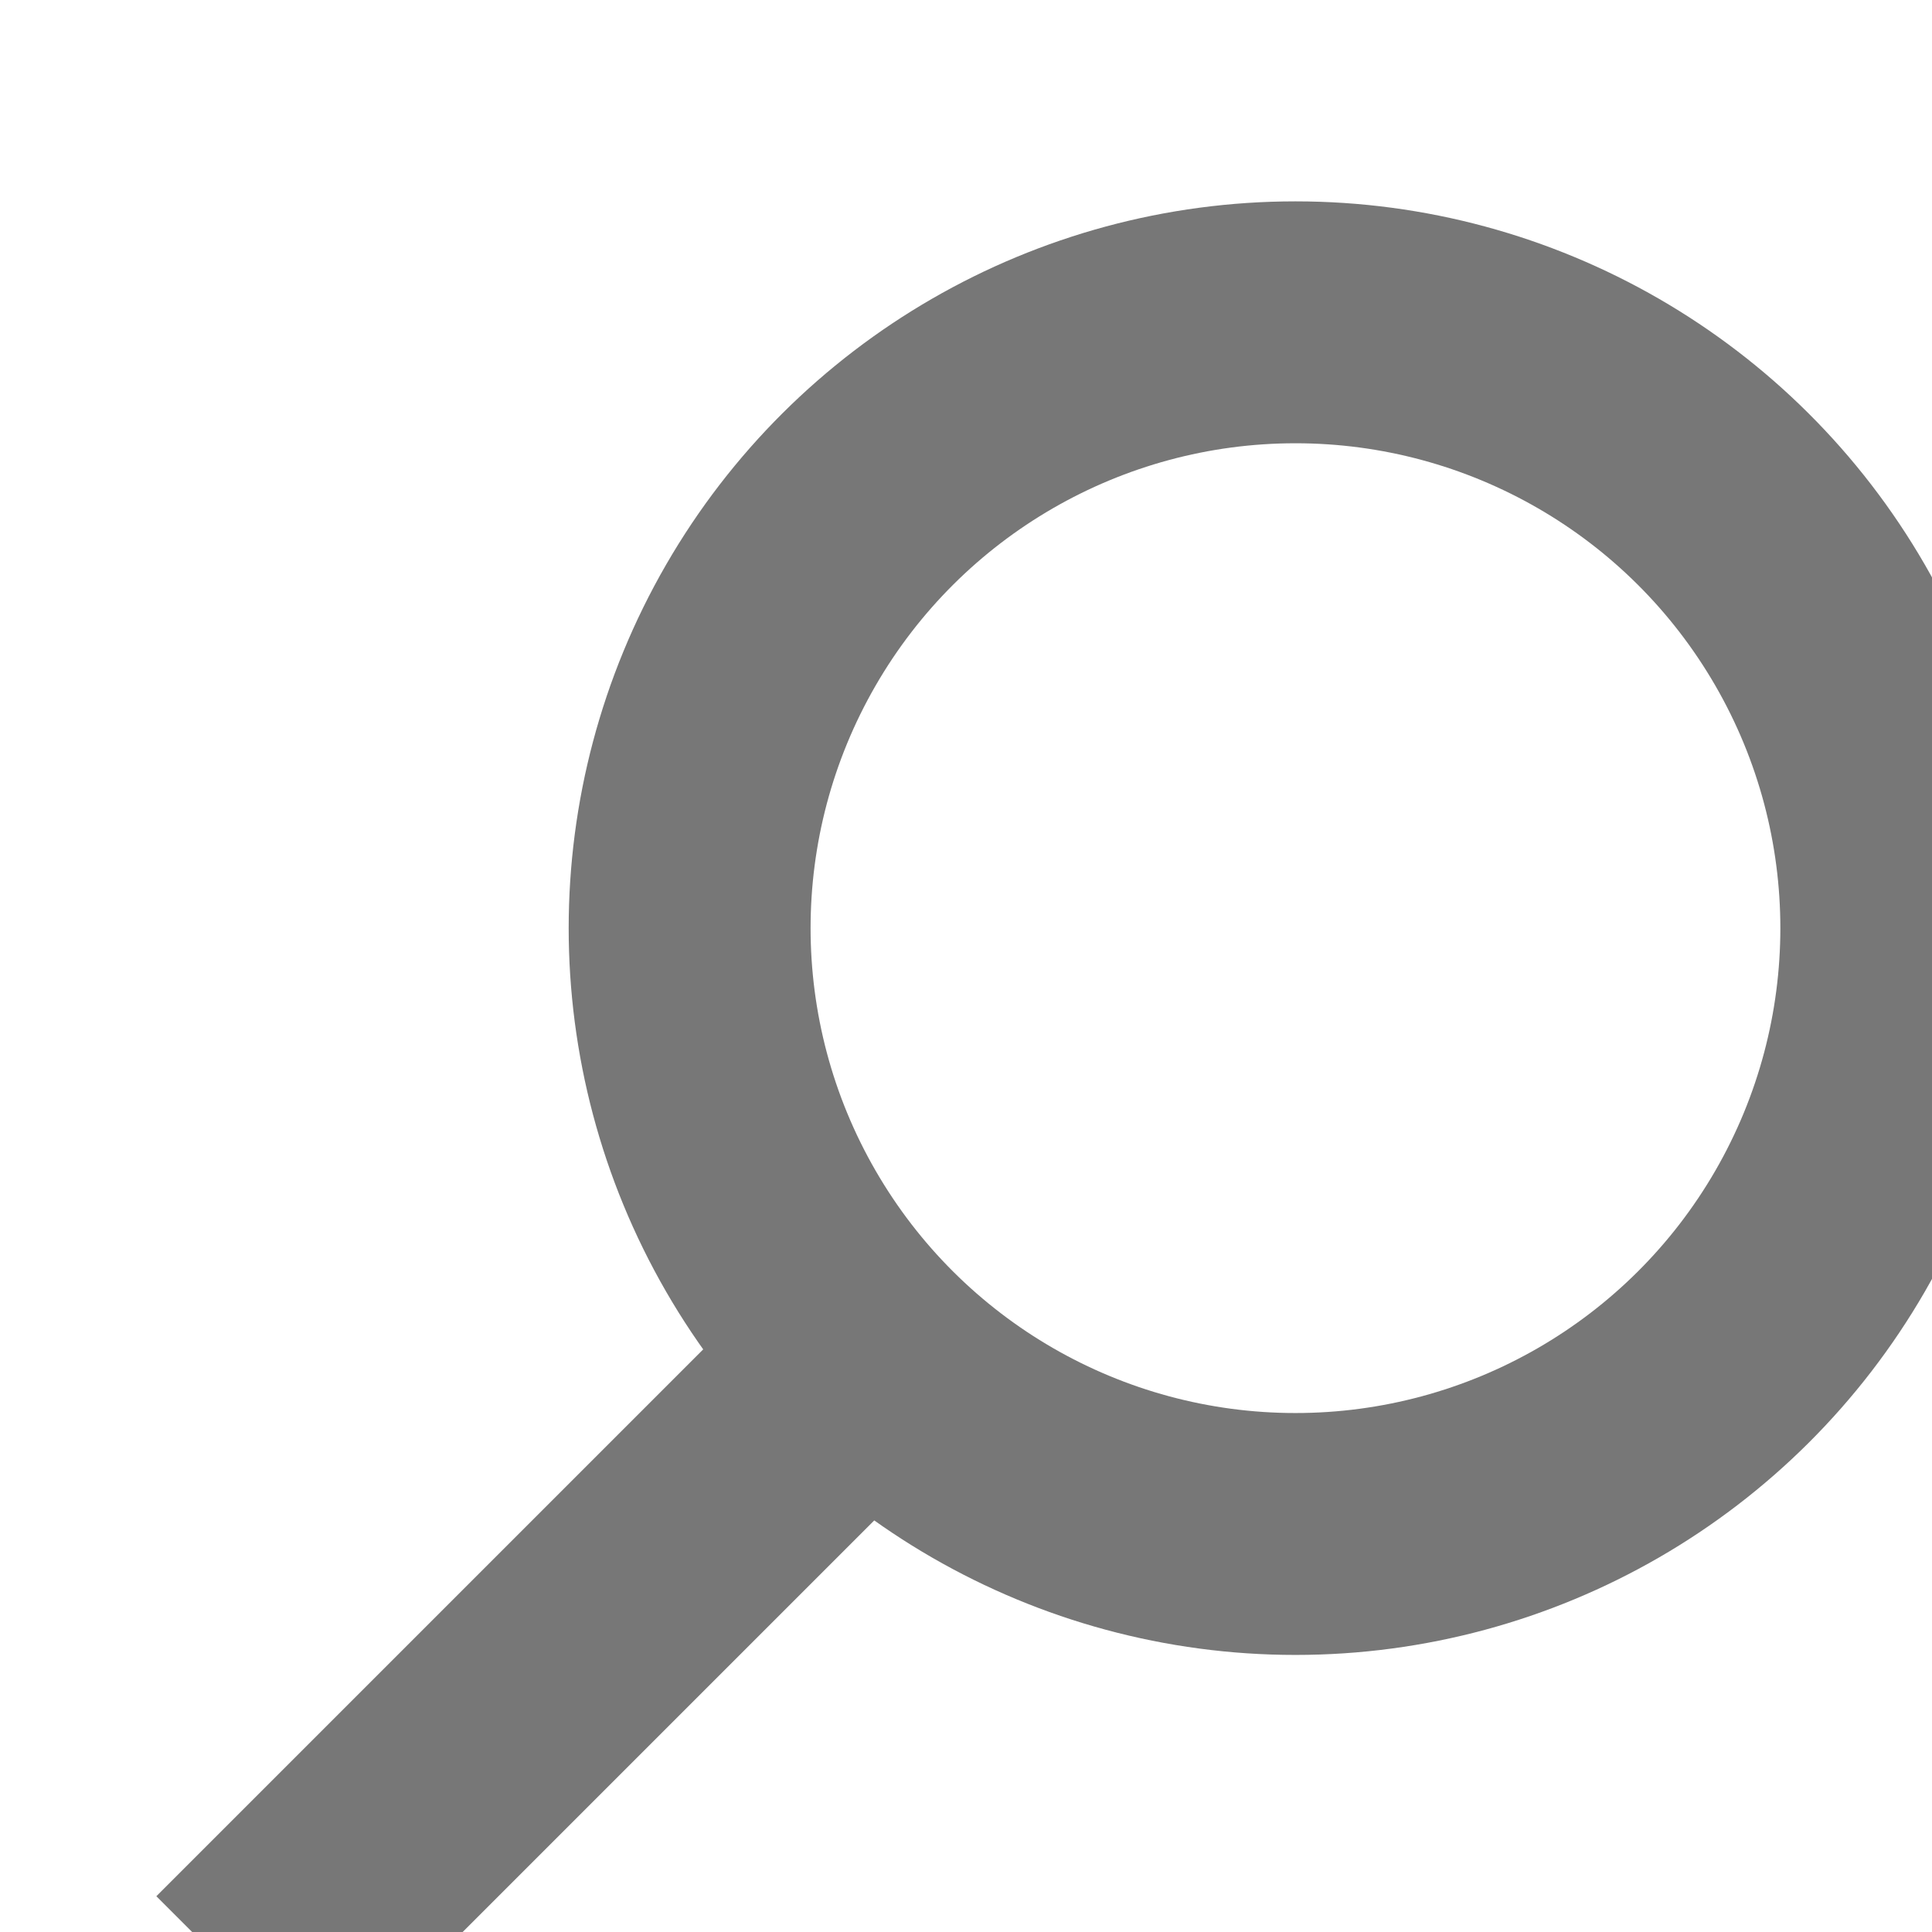
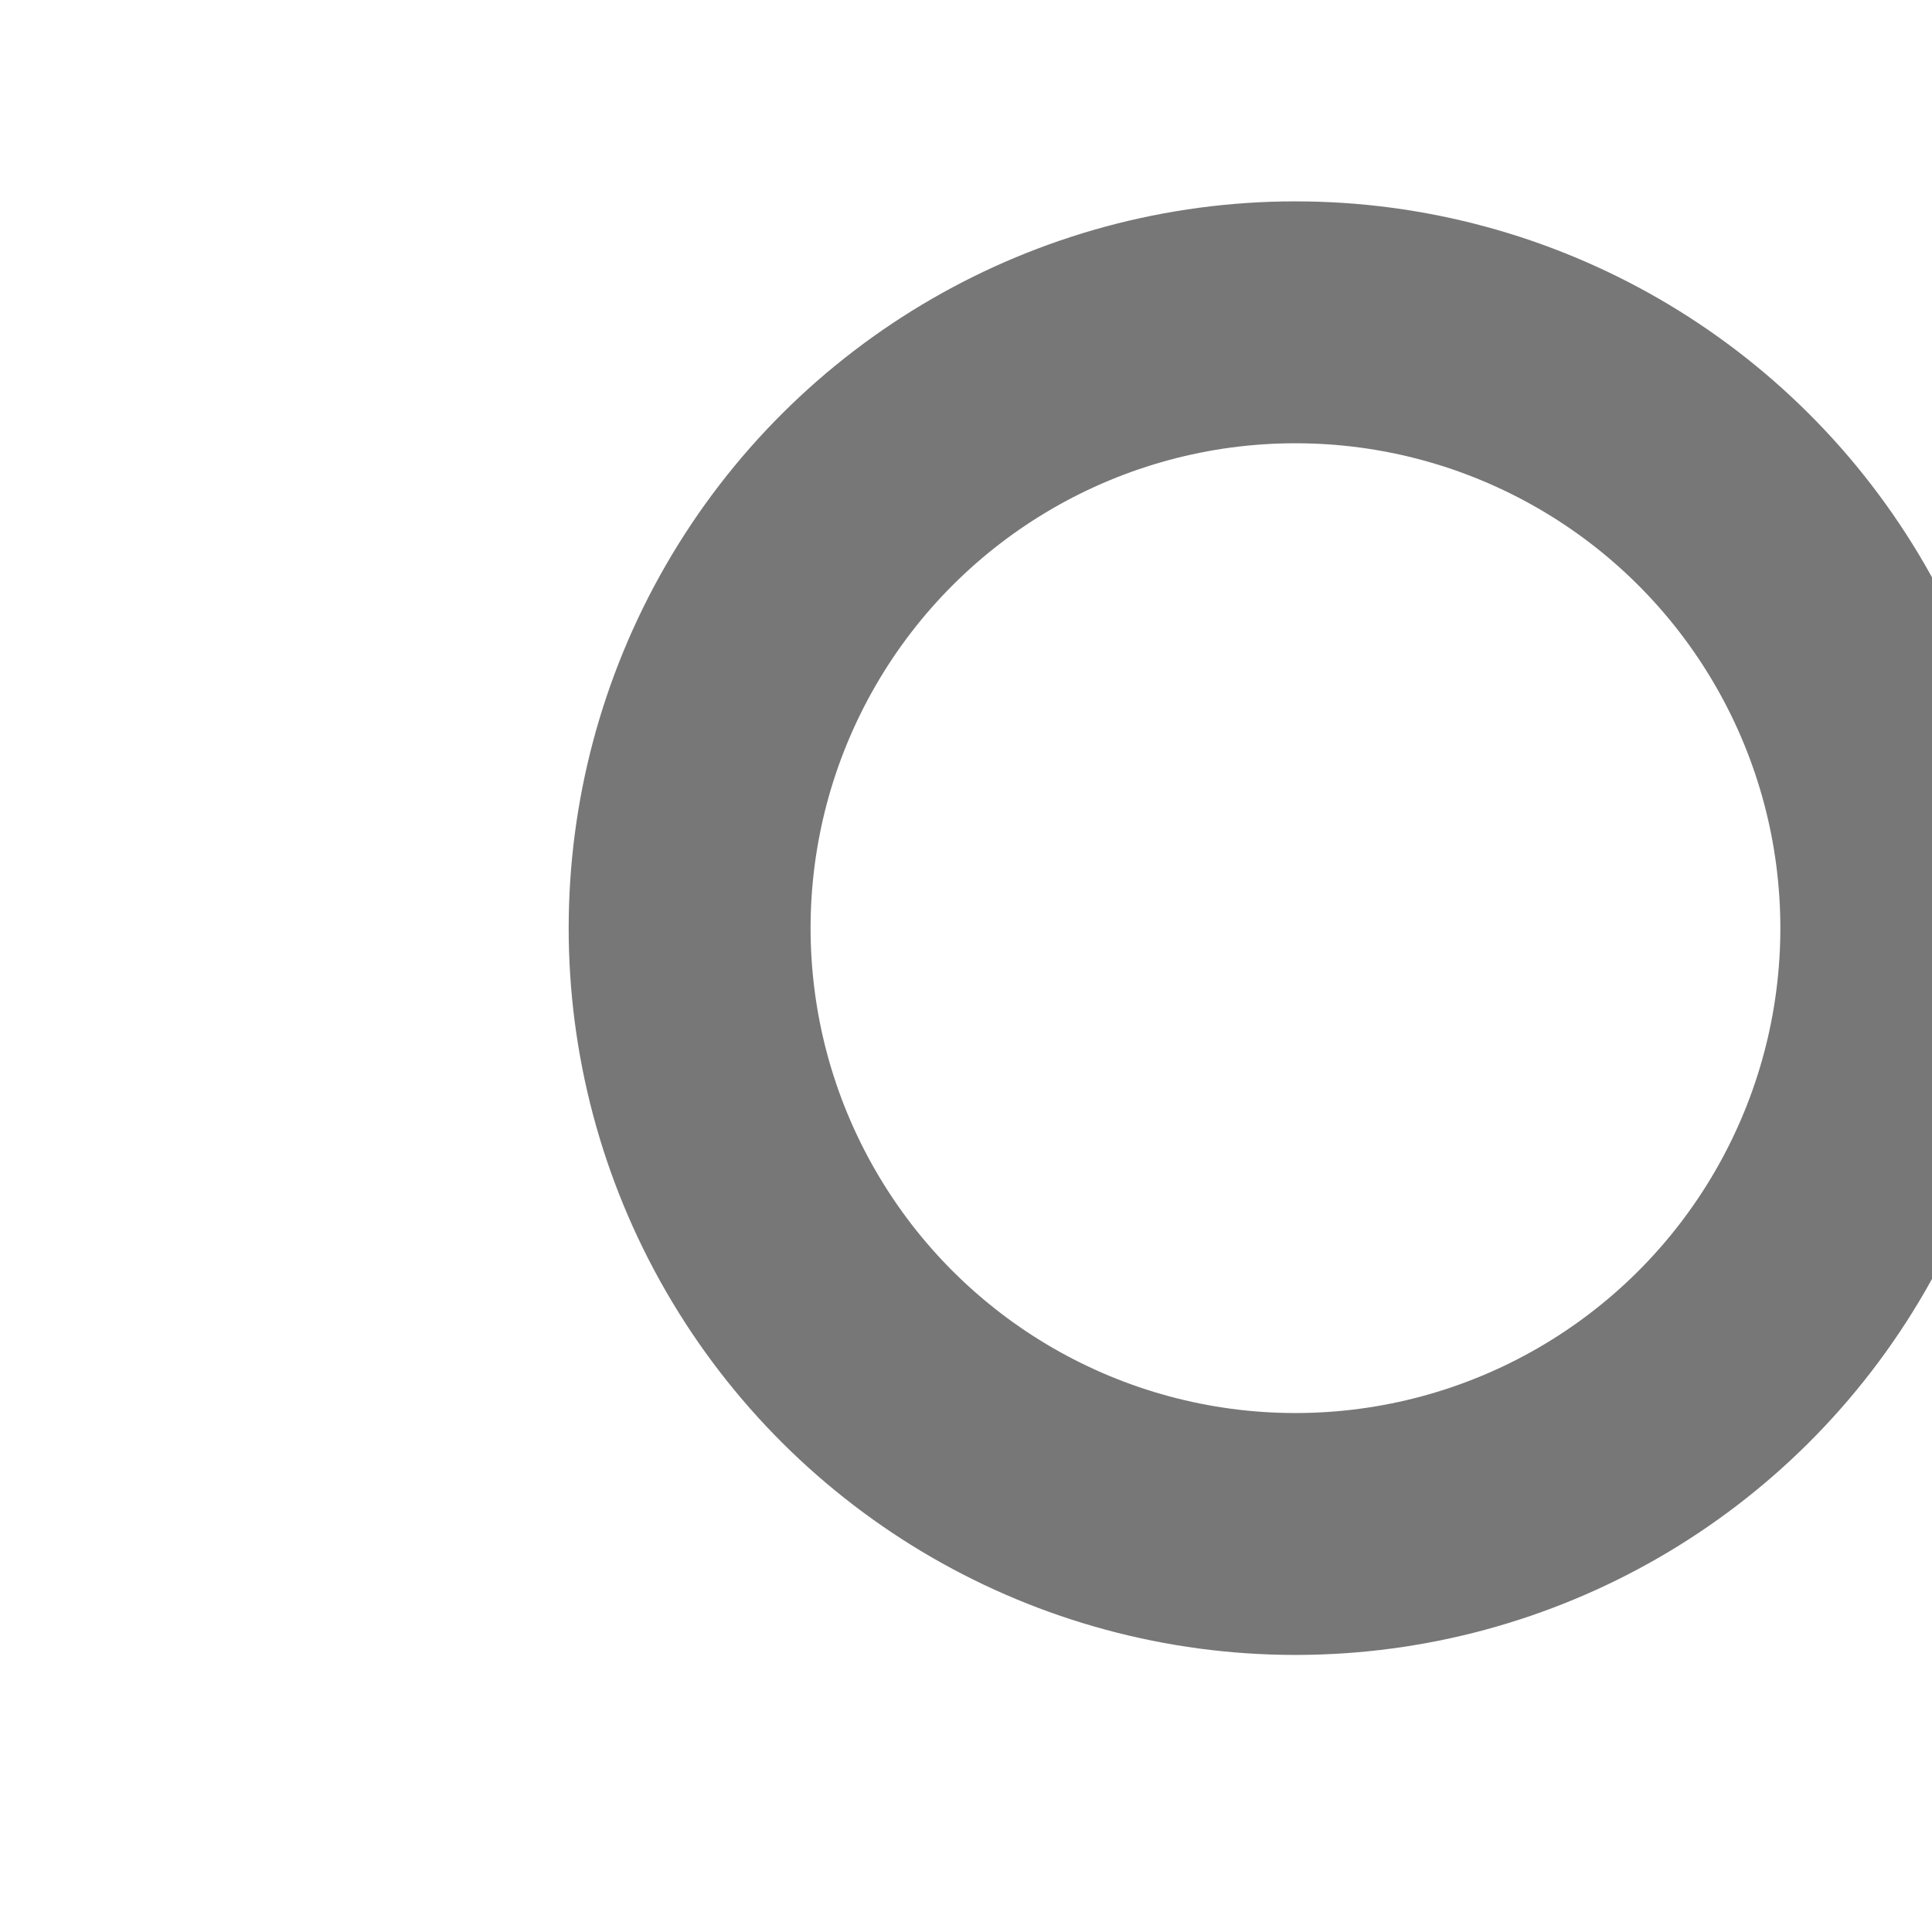
<svg xmlns="http://www.w3.org/2000/svg" width="16" height="16" viewBox="0 0 4.233 4.233" version="1.1" id="svg3081">
  <defs id="defs3075" />
  <g id="layer1">
    <g id="g5323" style="display:inline" transform="matrix(0.265,0,0,0.265,-169.343,-231.861)">
      <ellipse transform="rotate(90)" ry="5.009" rx="5.009" id="ellipse5193" style="color:#000000;display:inline;overflow:visible;visibility:visible;fill:none;stroke:#777777;stroke-width:2;stroke-miterlimit:4;stroke-dasharray:none;stroke-opacity:1;marker:none;enable-background:accumulate" cx="882.621" cy="-649.741" />
-       <path id="path5195" d="m 646.257,886.105 -5.227,5.227" style="fill:none;stroke:#777777;stroke-width:2;stroke-linecap:butt;stroke-linejoin:miter;stroke-miterlimit:4;stroke-dasharray:none;stroke-opacity:1" />
    </g>
  </g>
</svg>